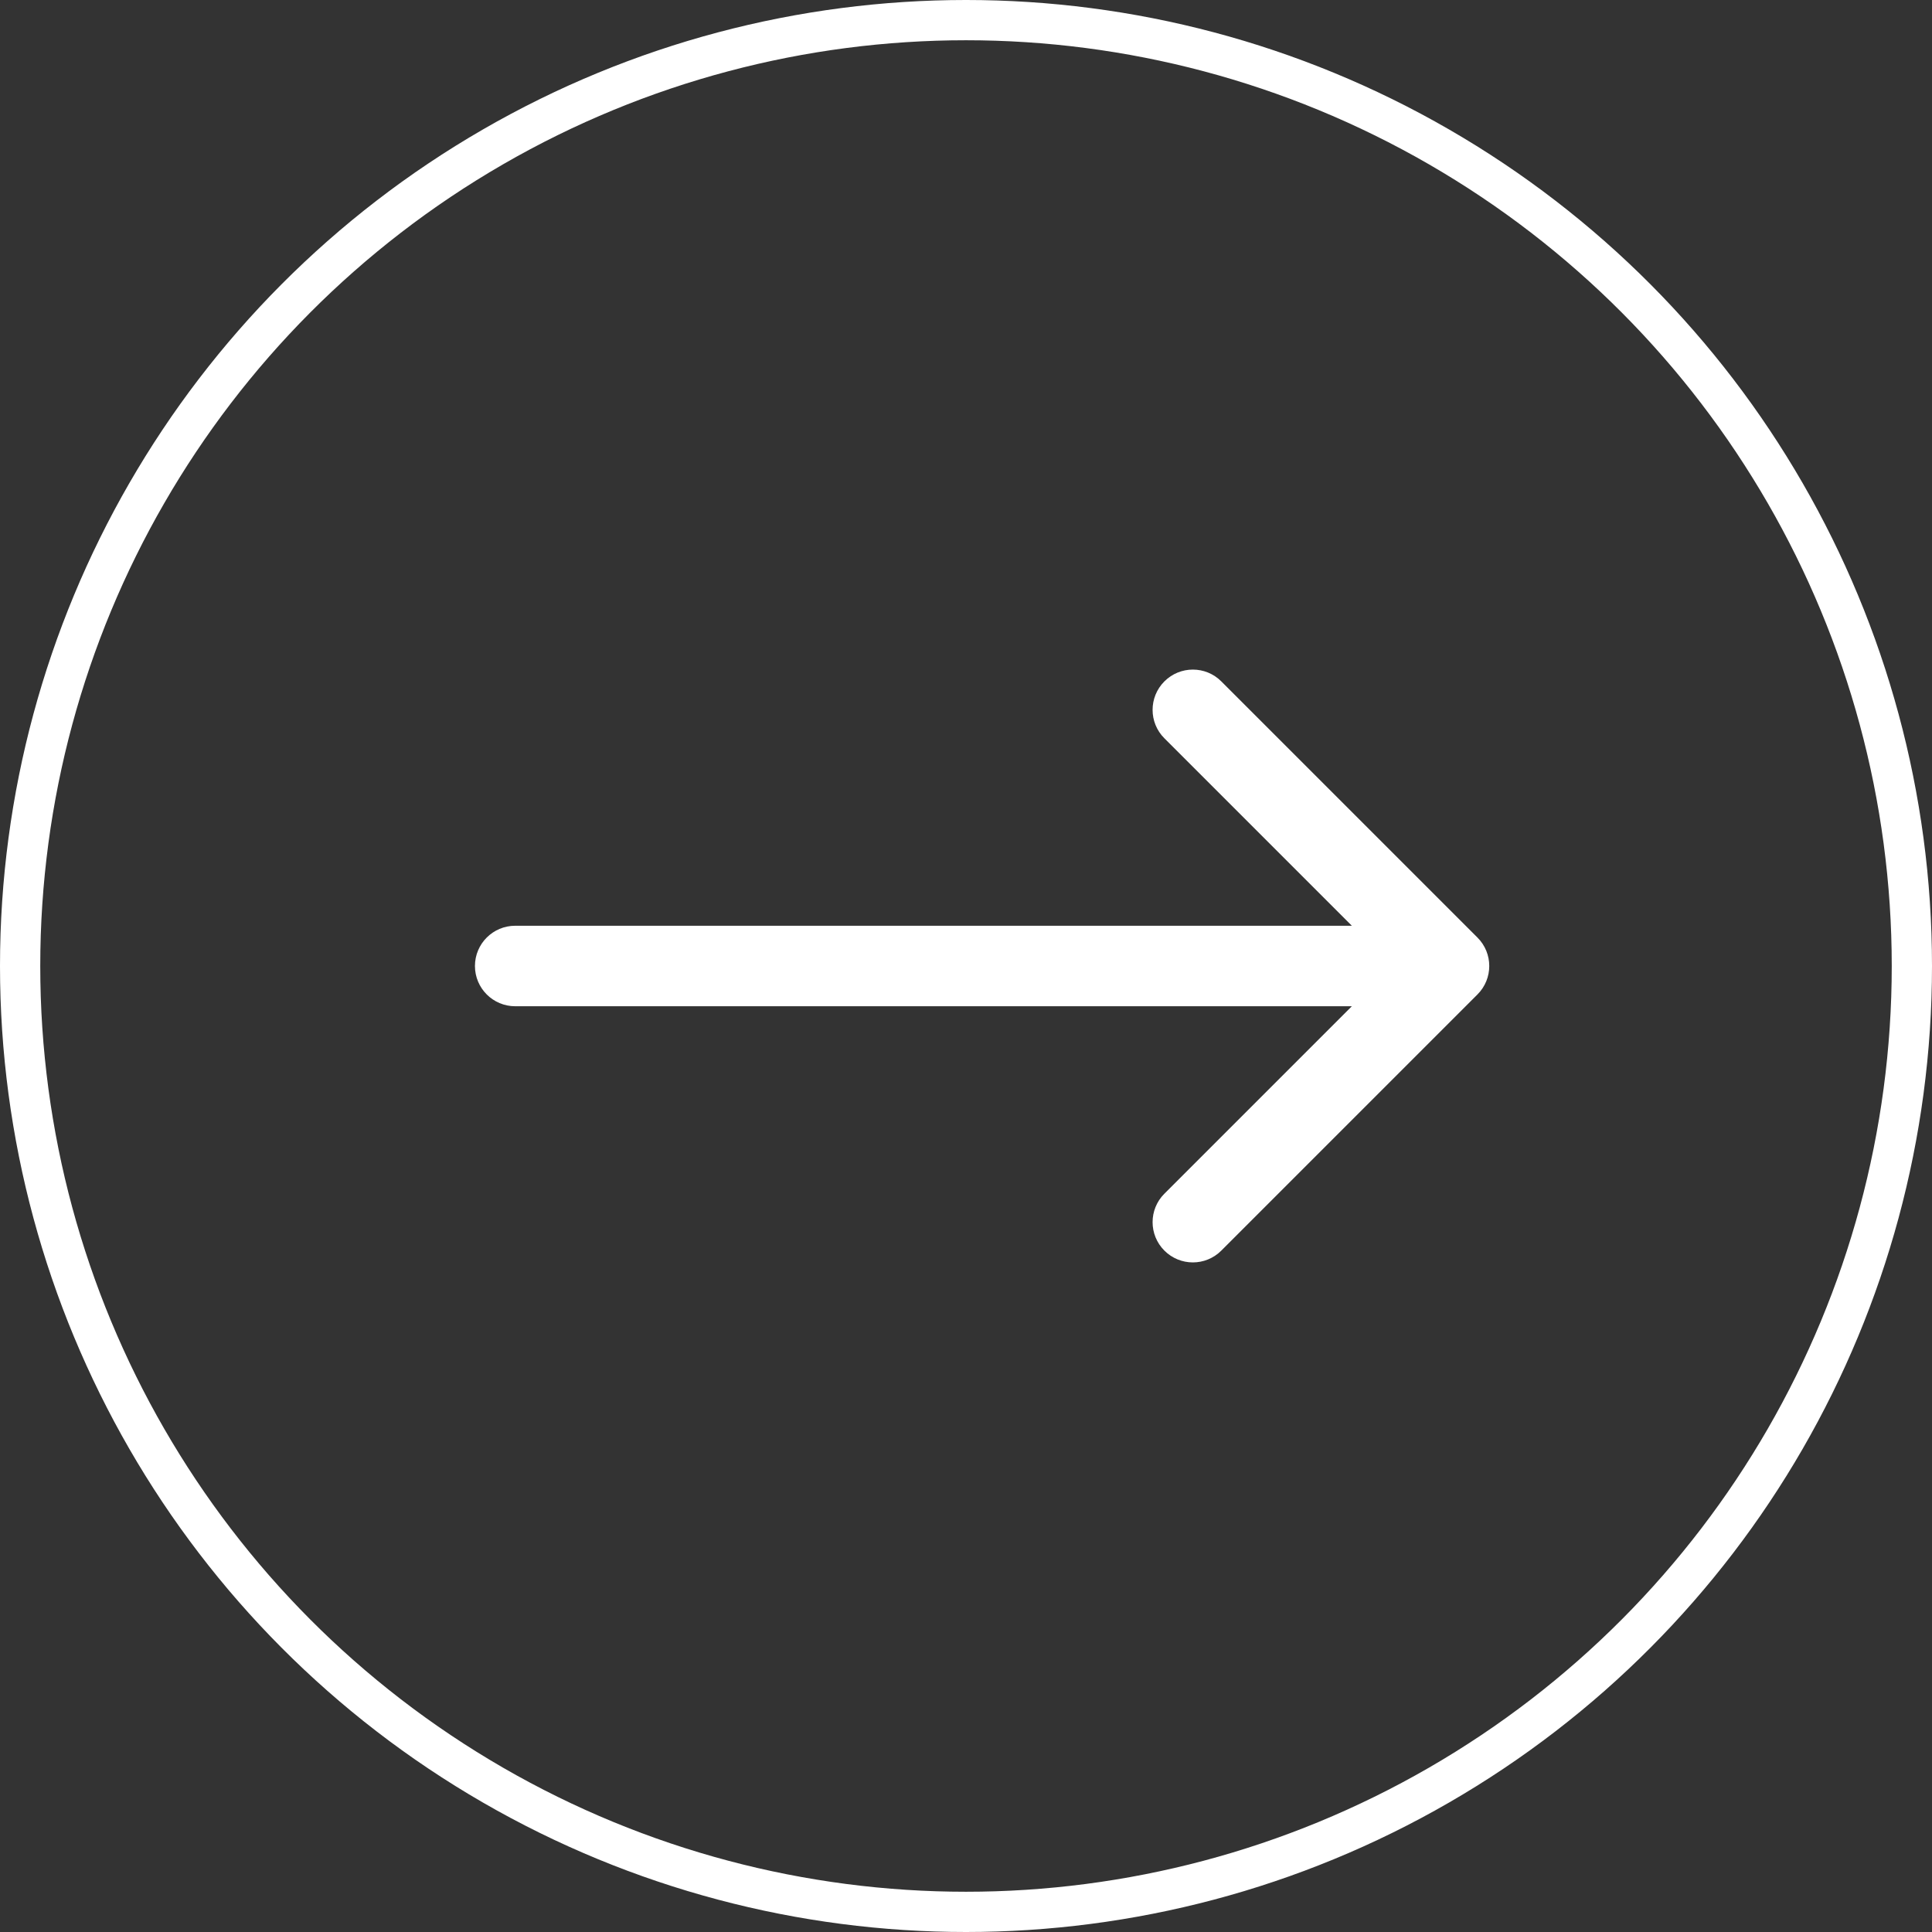
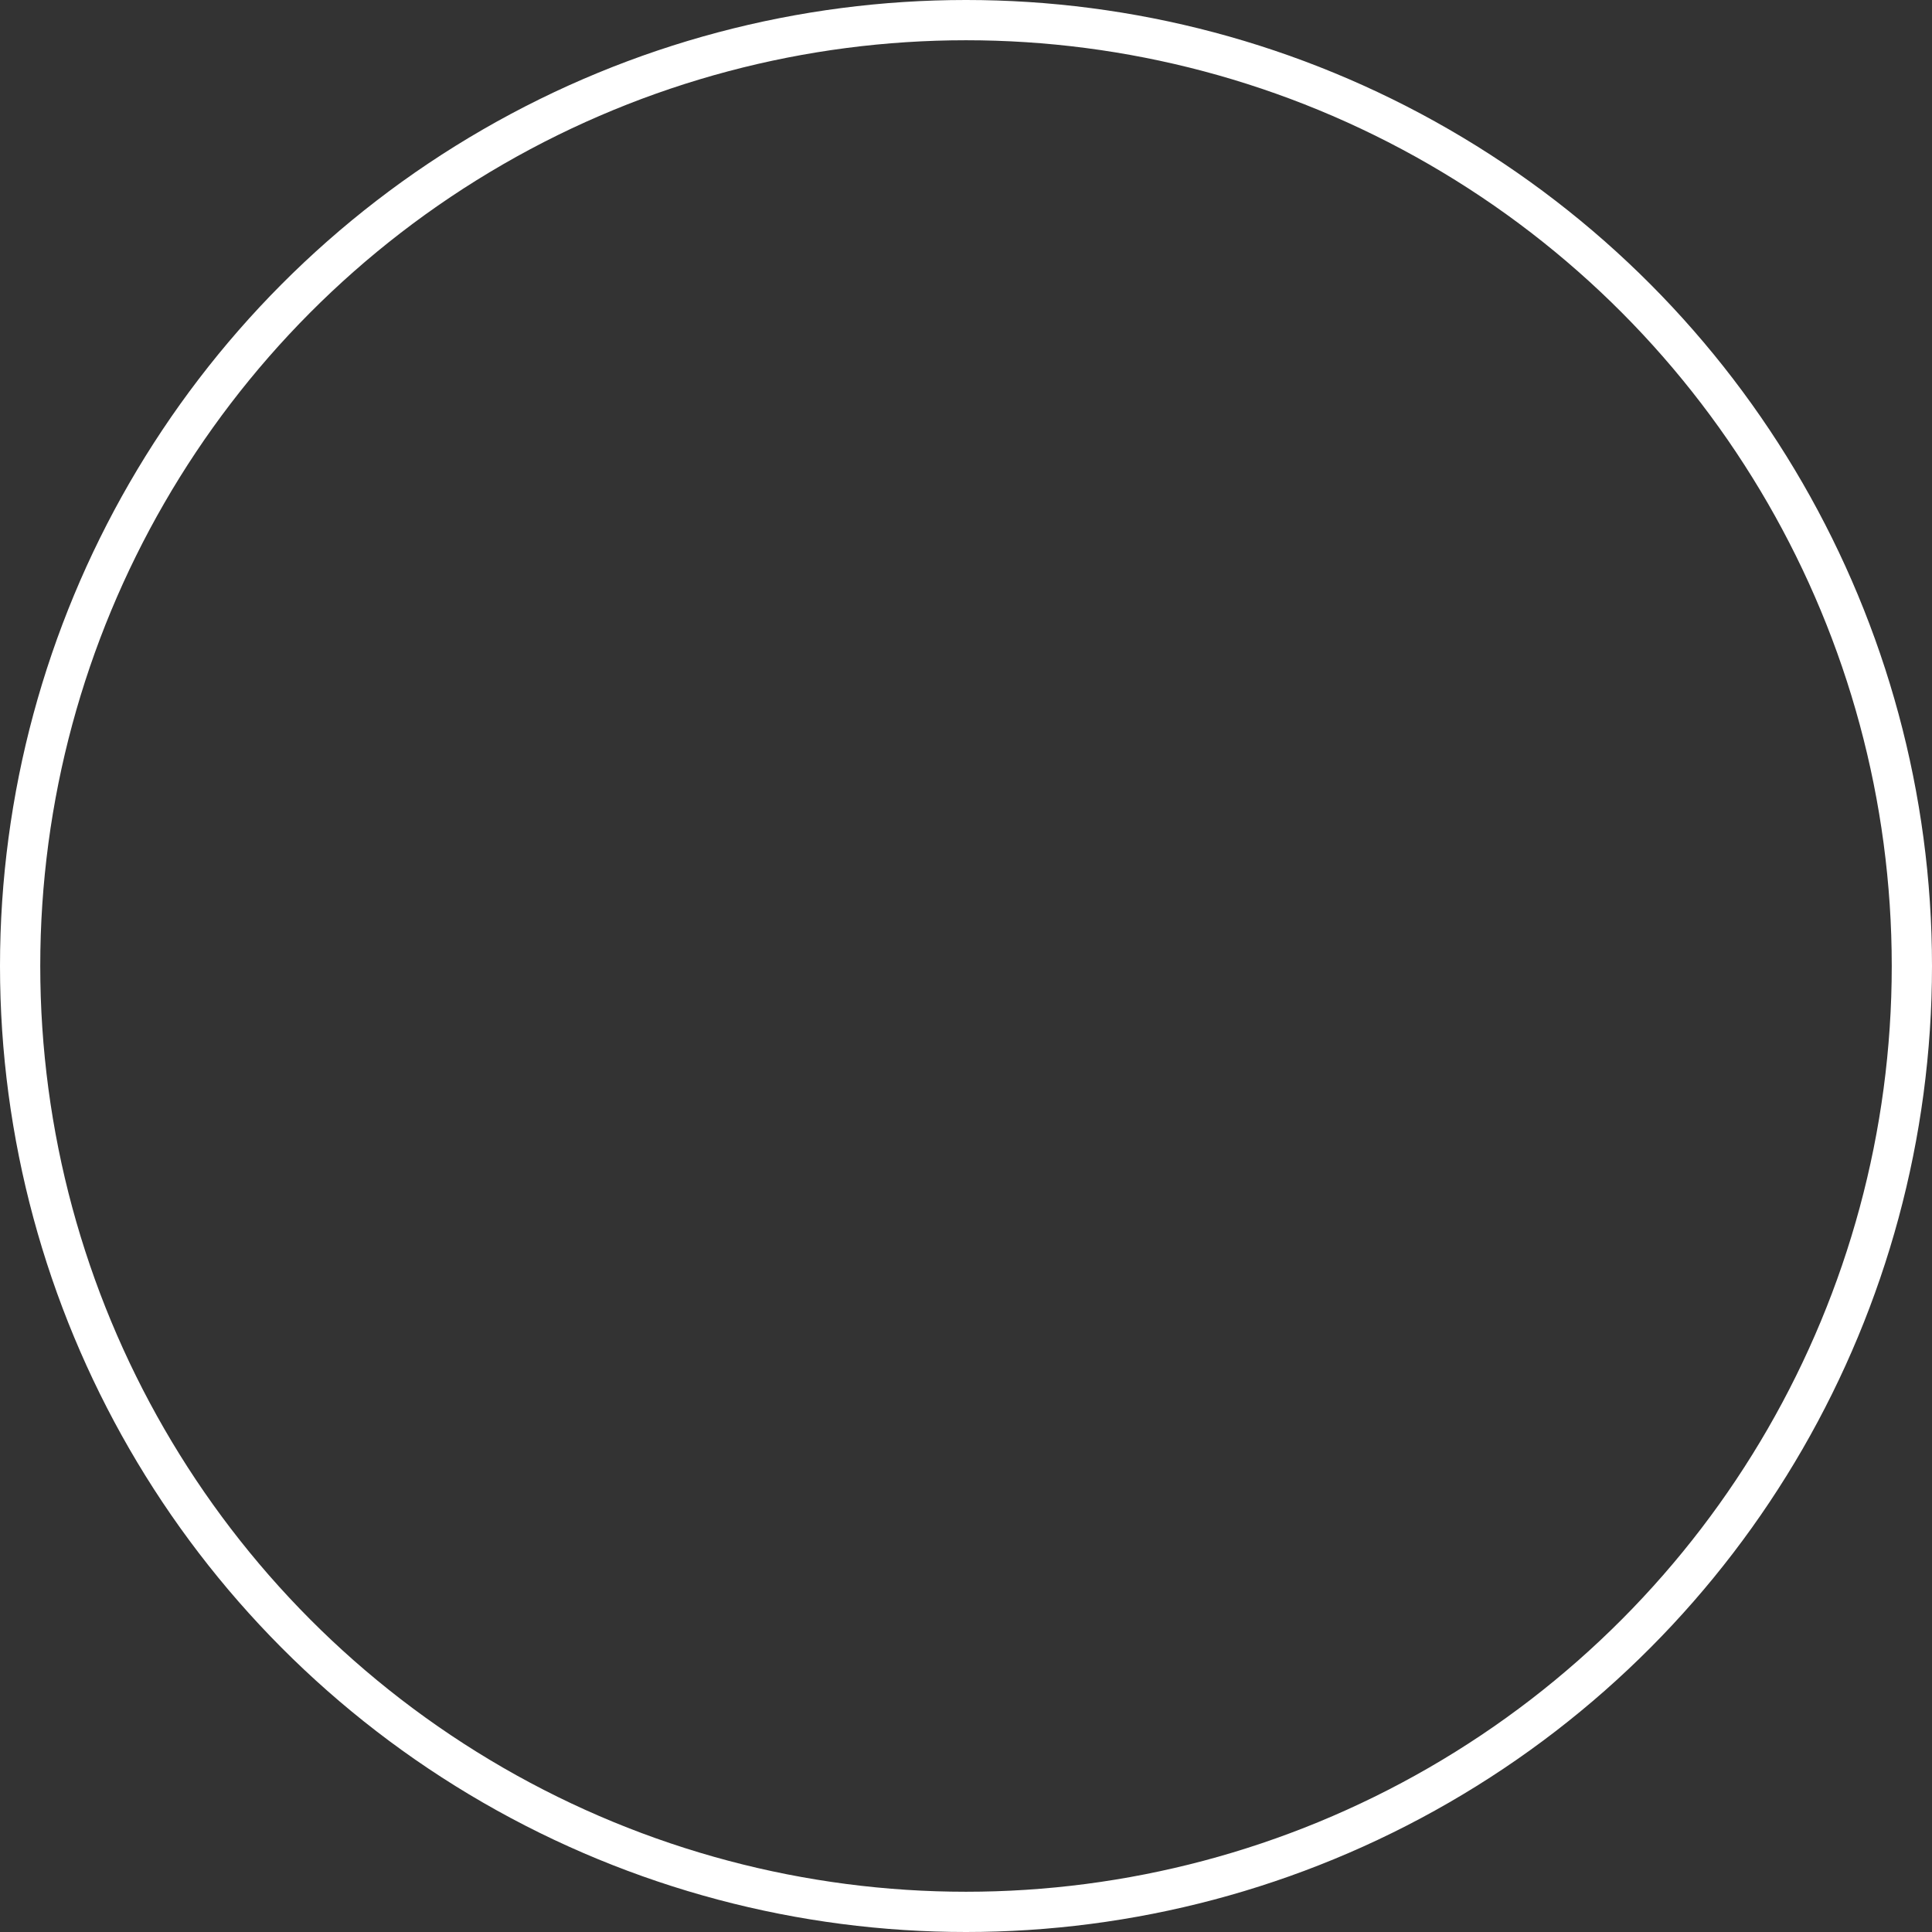
<svg xmlns="http://www.w3.org/2000/svg" width="48" height="48" viewBox="0 0 48 48" fill="none">
  <rect x="0" y="0" width="48" height="48" fill="#333333" stroke="none" />
-   <path d="M36.707 24.707C37.098 24.317 37.098 23.683 36.707 23.293L30.343 16.929C29.953 16.538 29.32 16.538 28.929 16.929C28.538 17.32 28.538 17.953 28.929 18.343L34.586 24L28.929 29.657C28.538 30.047 28.538 30.68 28.929 31.071C29.32 31.462 29.953 31.462 30.343 31.071L36.707 24.707ZM12.8 23C12.248 23 11.8 23.448 11.8 24C11.8 24.552 12.248 25 12.8 25L12.8 23ZM36 23L12.8 23L12.8 25L36 25L36 23Z" fill="white" />
  <circle cx="24" cy="24" r="23.5" transform="rotate(-180 24 24)" stroke="white" />
</svg>